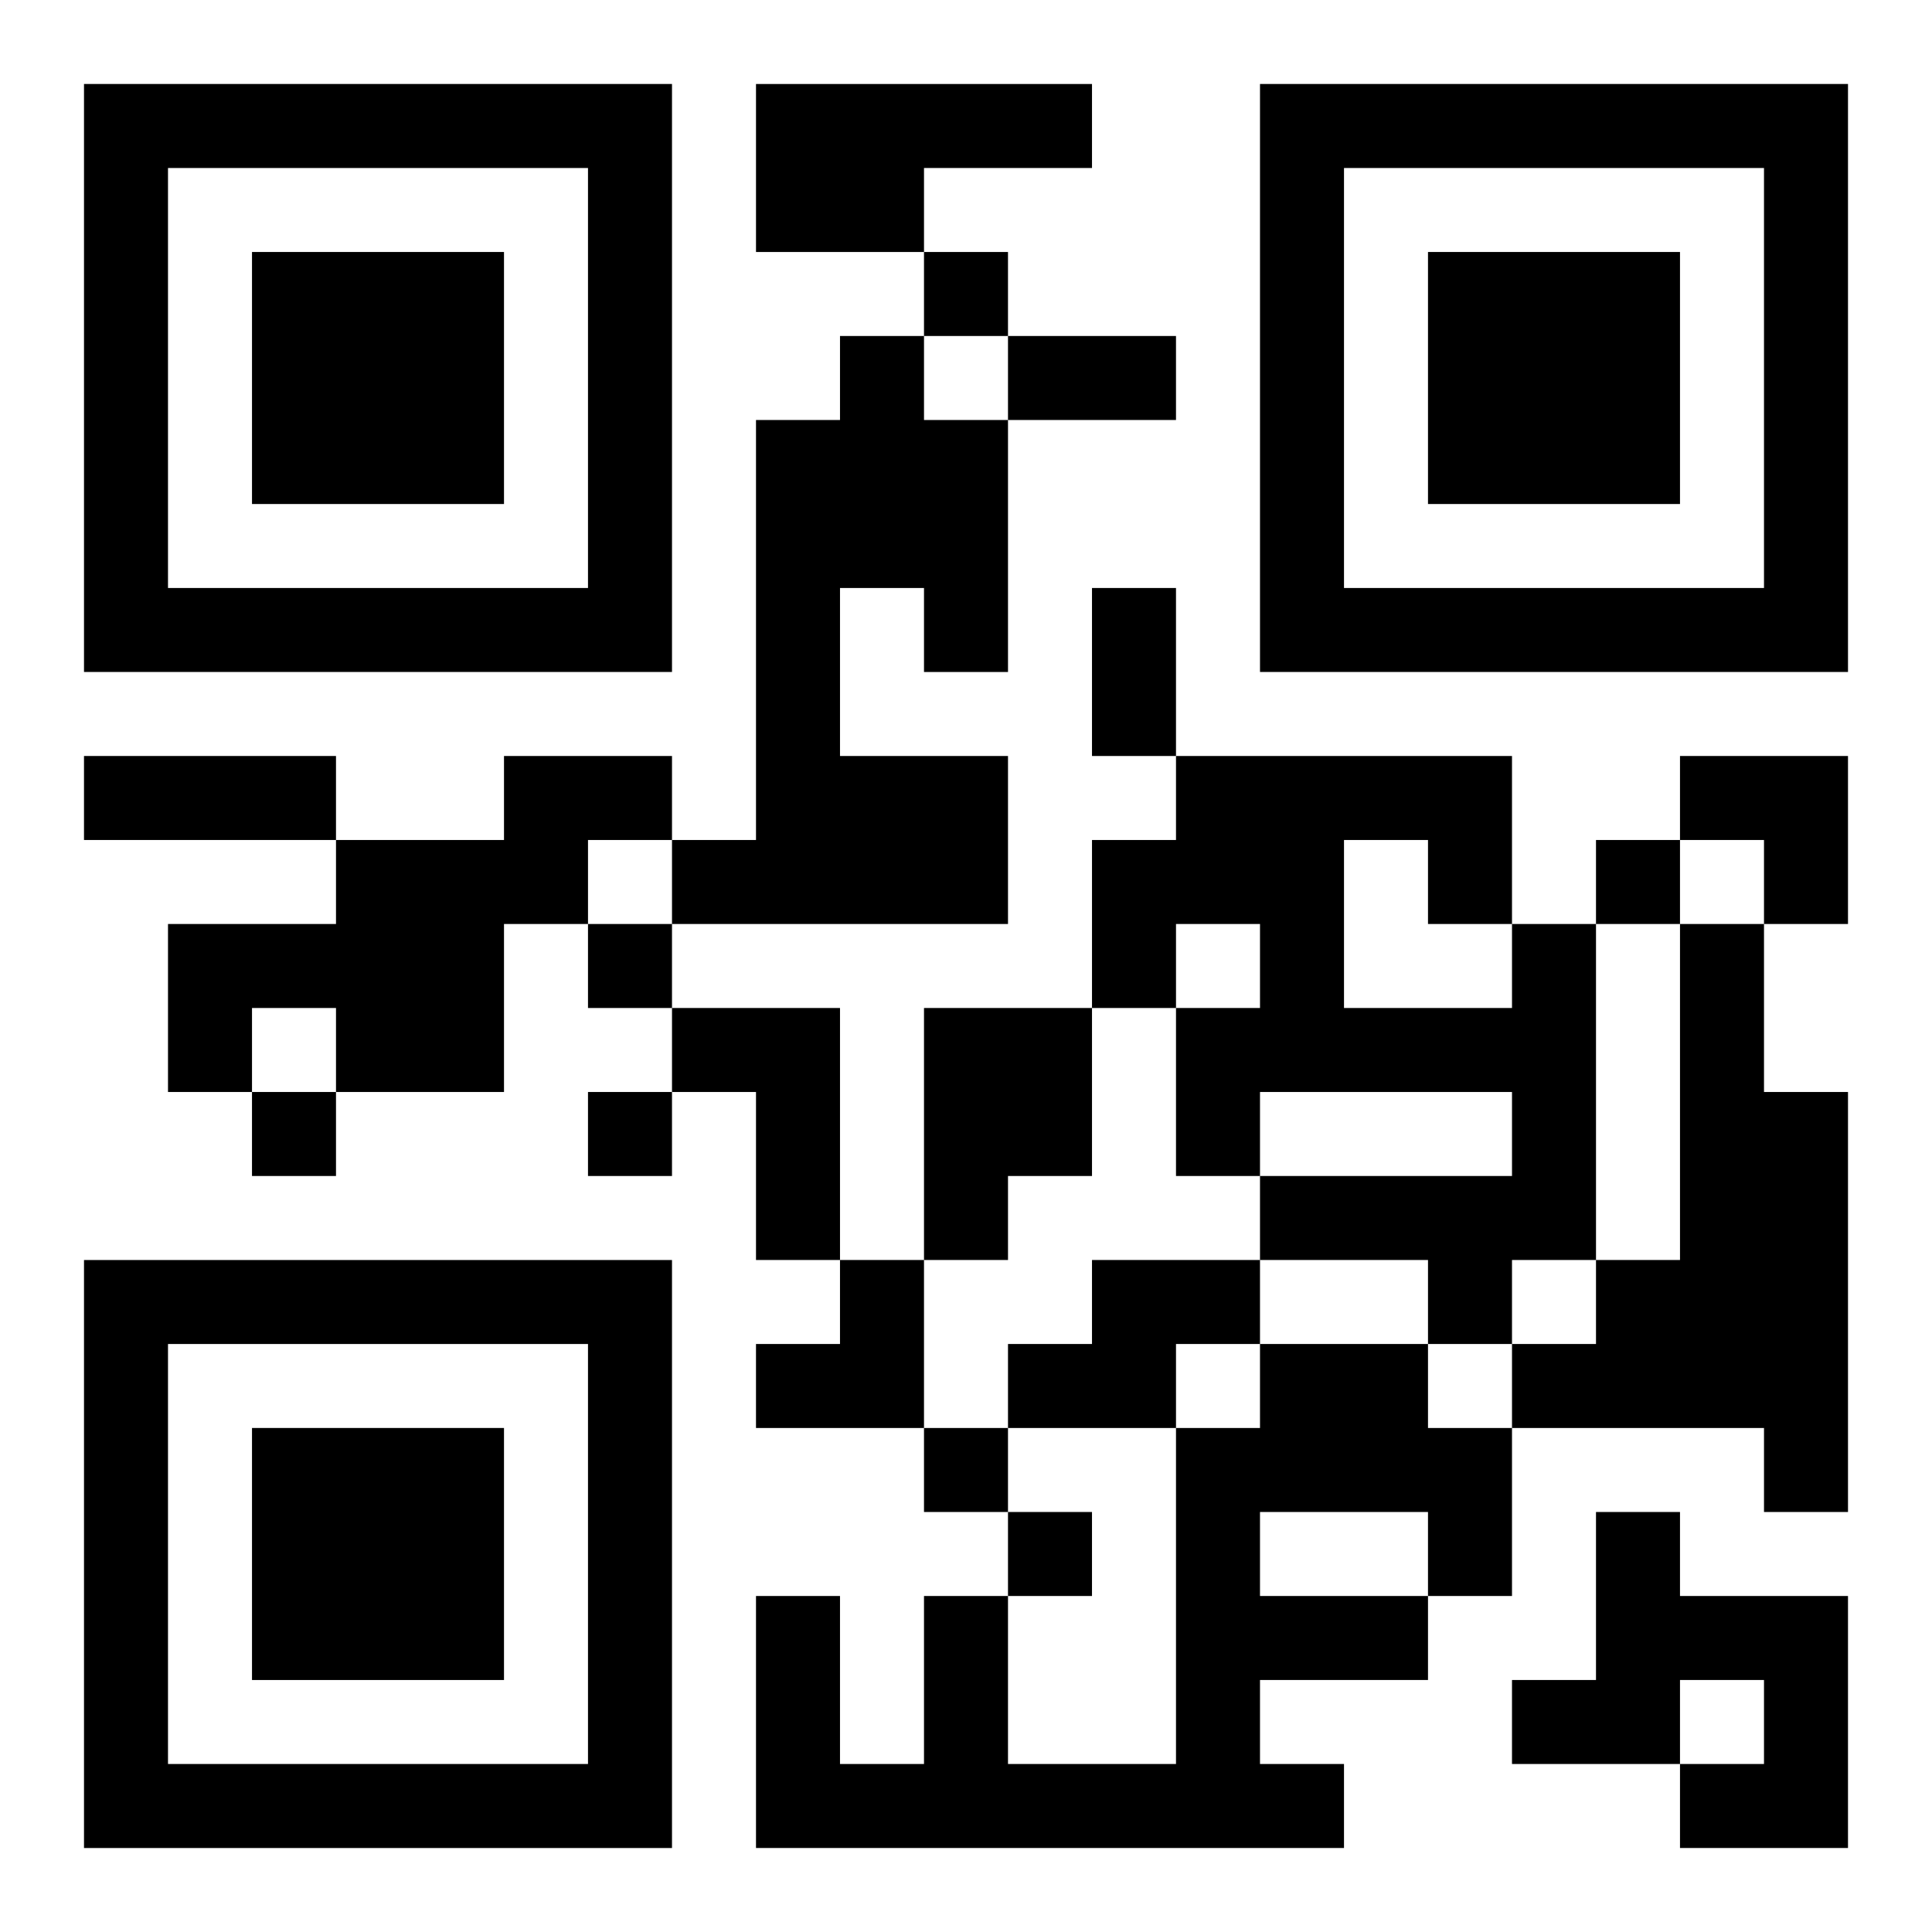
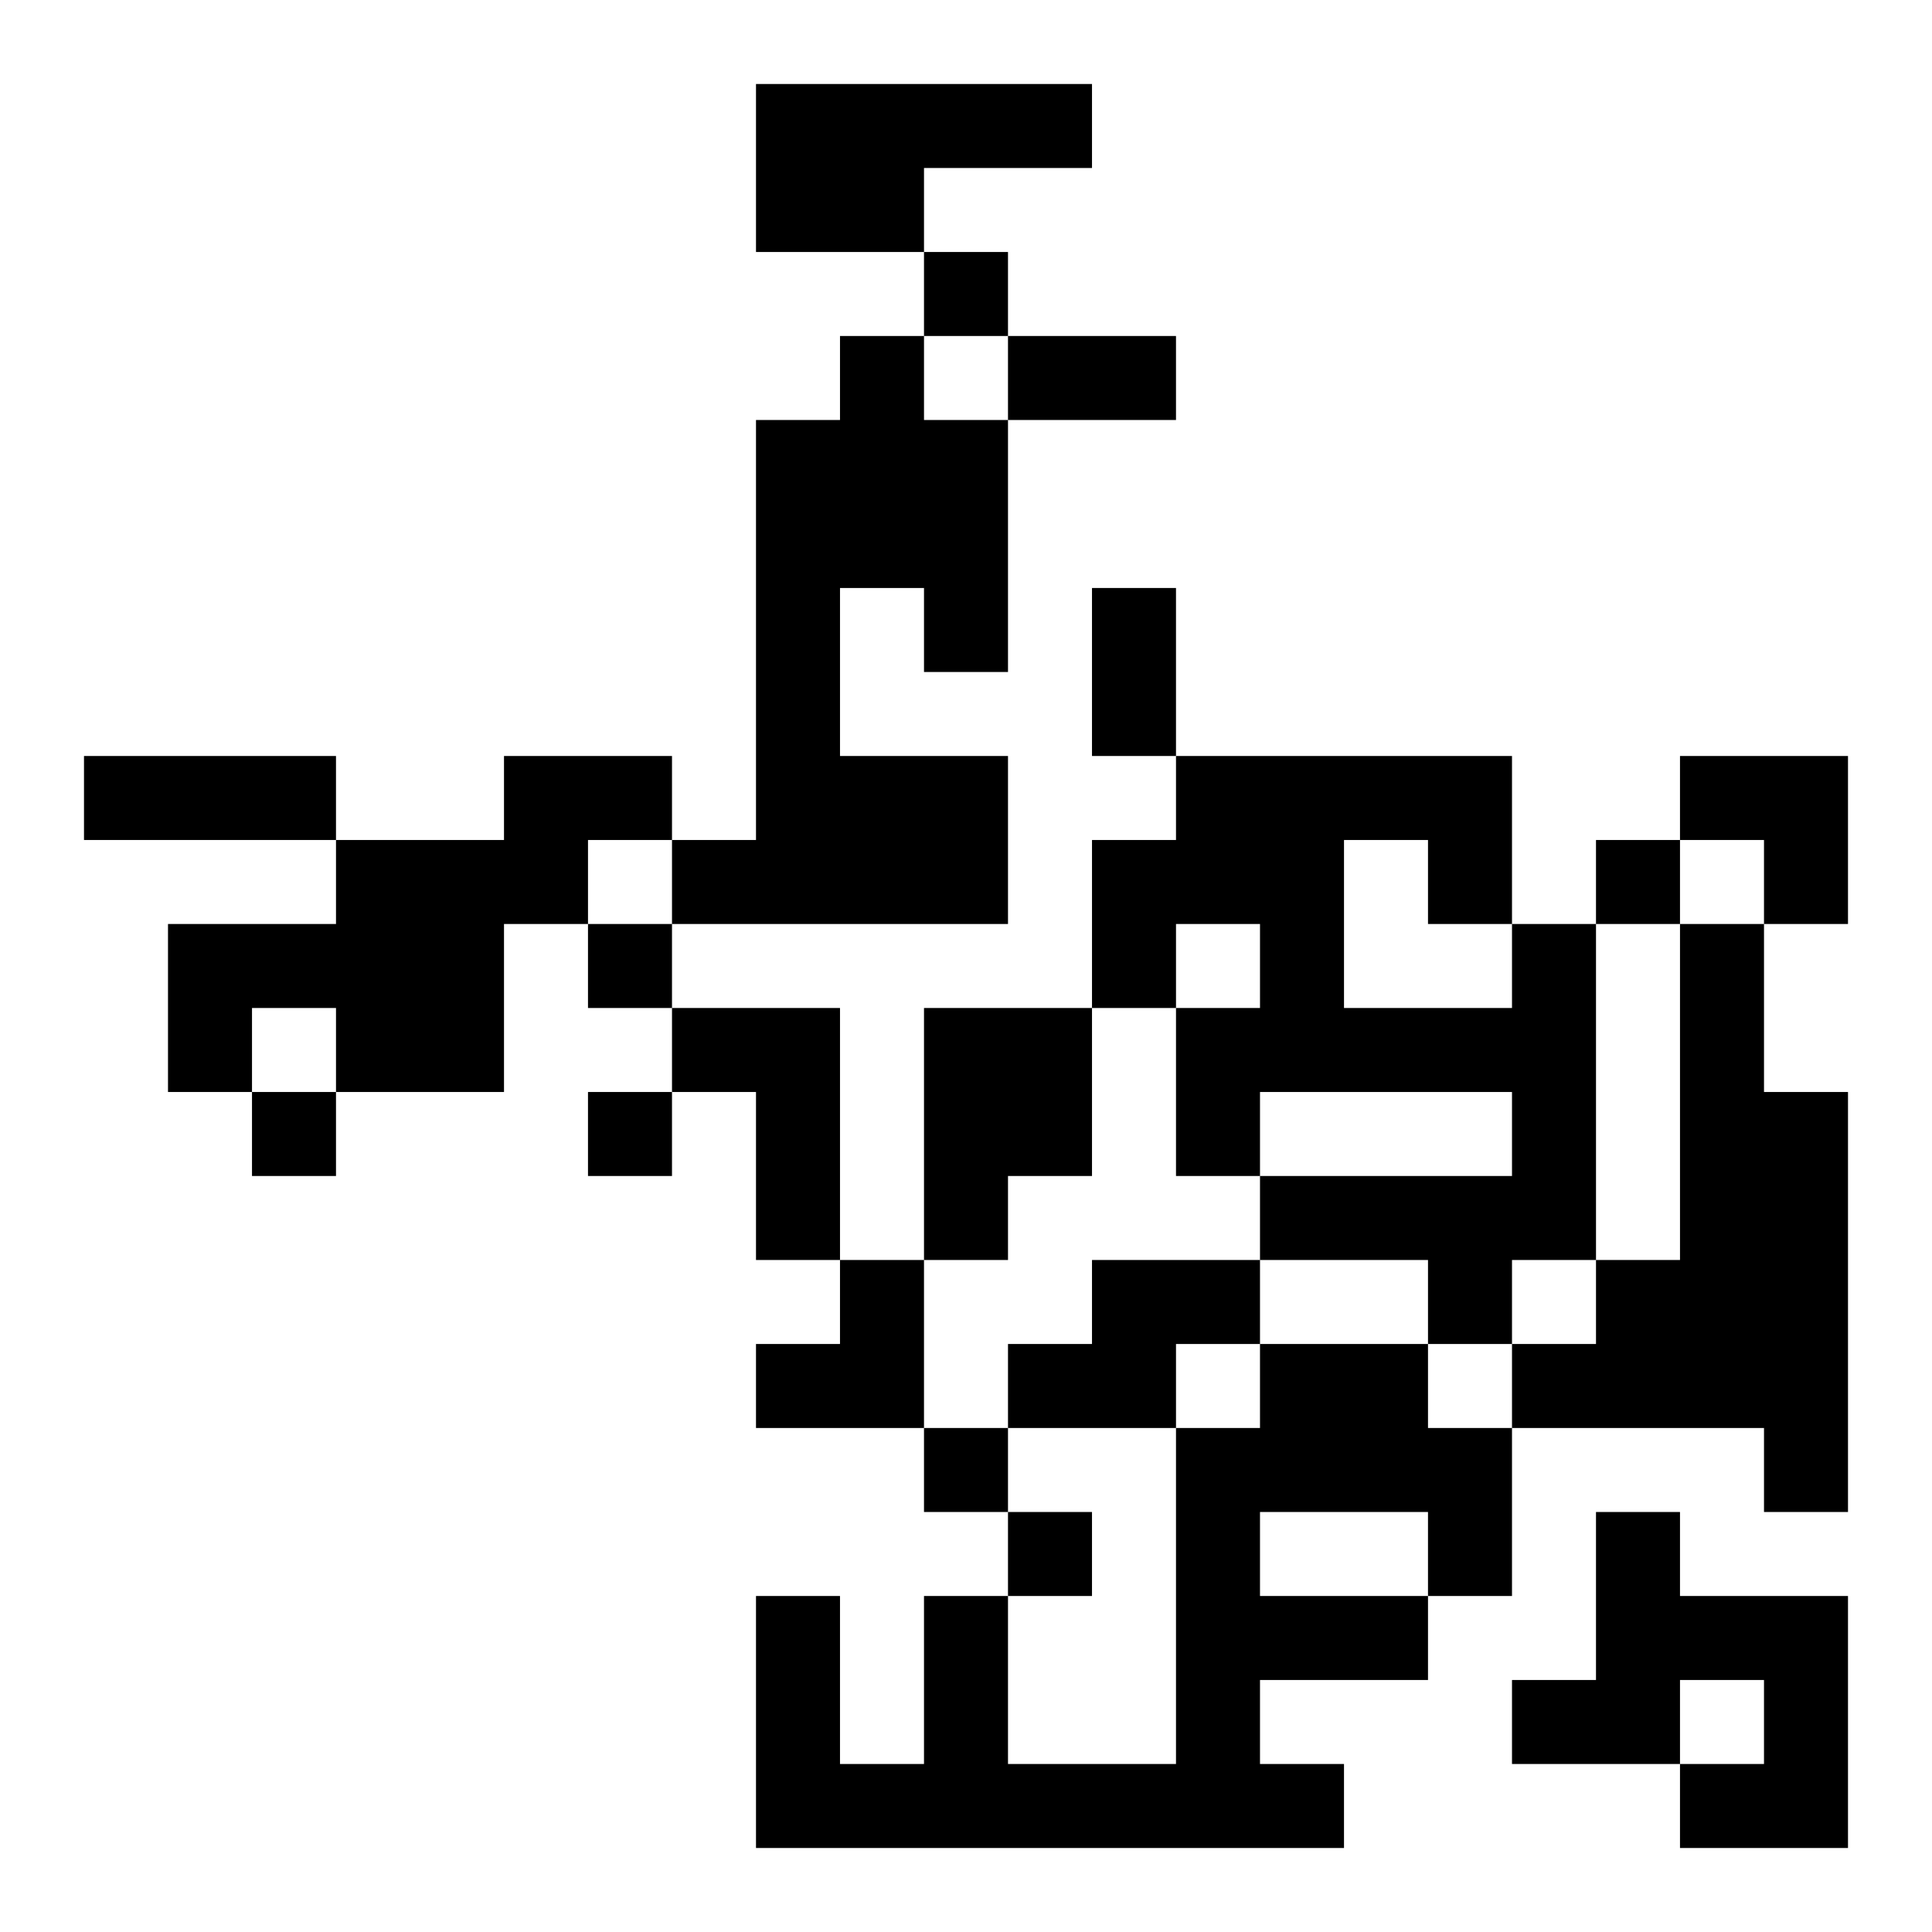
<svg xmlns="http://www.w3.org/2000/svg" xmlns:xlink="http://www.w3.org/1999/xlink" width="250" height="250" baseProfile="full" version="1.1" viewBox="-1 -1 23 23">
  <symbol id="a">
-     <path d="m0 7v7h7v-7h-7zm1 1h5v5h-5v-5zm1 1v3h3v-3h-3z" />
-   </symbol>
+     </symbol>
  <use y="-7" xlink:href="#a" />
  <use y="7" xlink:href="#a" />
  <use x="14" y="-7" xlink:href="#a" />
  <path d="m8 0h4v1h-2v1h-2v-2m1 3h1v1h1v3h-1v-1h-1v2h2v2h-4v-1h1v-5h1v-1m-4 5h2v1h-1v1h-1v2h-2v-1h-1v1h-1v-2h2v-1h2v-1m12 2h1v4h-1v1h-1v-1h-2v-1h3v-1h-3v1h-1v-2h1v-1h-1v1h-1v-2h1v-1h4v2m-2-1v2h2v-1h-1v-1h-1m4 1h1v2h1v5h-1v-1h-3v-1h1v-1h1v-4m-12 1h2v3h-1v-2h-1v-1m3 0h2v2h-1v1h-1v-3m2 3h2v1h-1v1h-2v-1h1v-1m2 1h2v1h1v2h-1v1h-2v1h1v1h-7v-3h1v2h1v-2h1v2h2v-4h1v-1m0 2v1h2v-1h-2m4 0h1v1h2v3h-2v-1h1v-1h-1v1h-2v-1h1v-2m-8-15v1h1v-1h-1m8 7v1h1v-1h-1m-12 1v1h1v-1h-1m-4 2v1h1v-1h-1m4 0v1h1v-1h-1m4 4v1h1v-1h-1m1 1v1h1v-1h-1m0-14h2v1h-2v-1m1 3h1v2h-1v-2m-12 2h3v1h-3v-1m19 0h2v2h-1v-1h-1zm-11 6m1 0h1v2h-2v-1h1z" />
</svg>